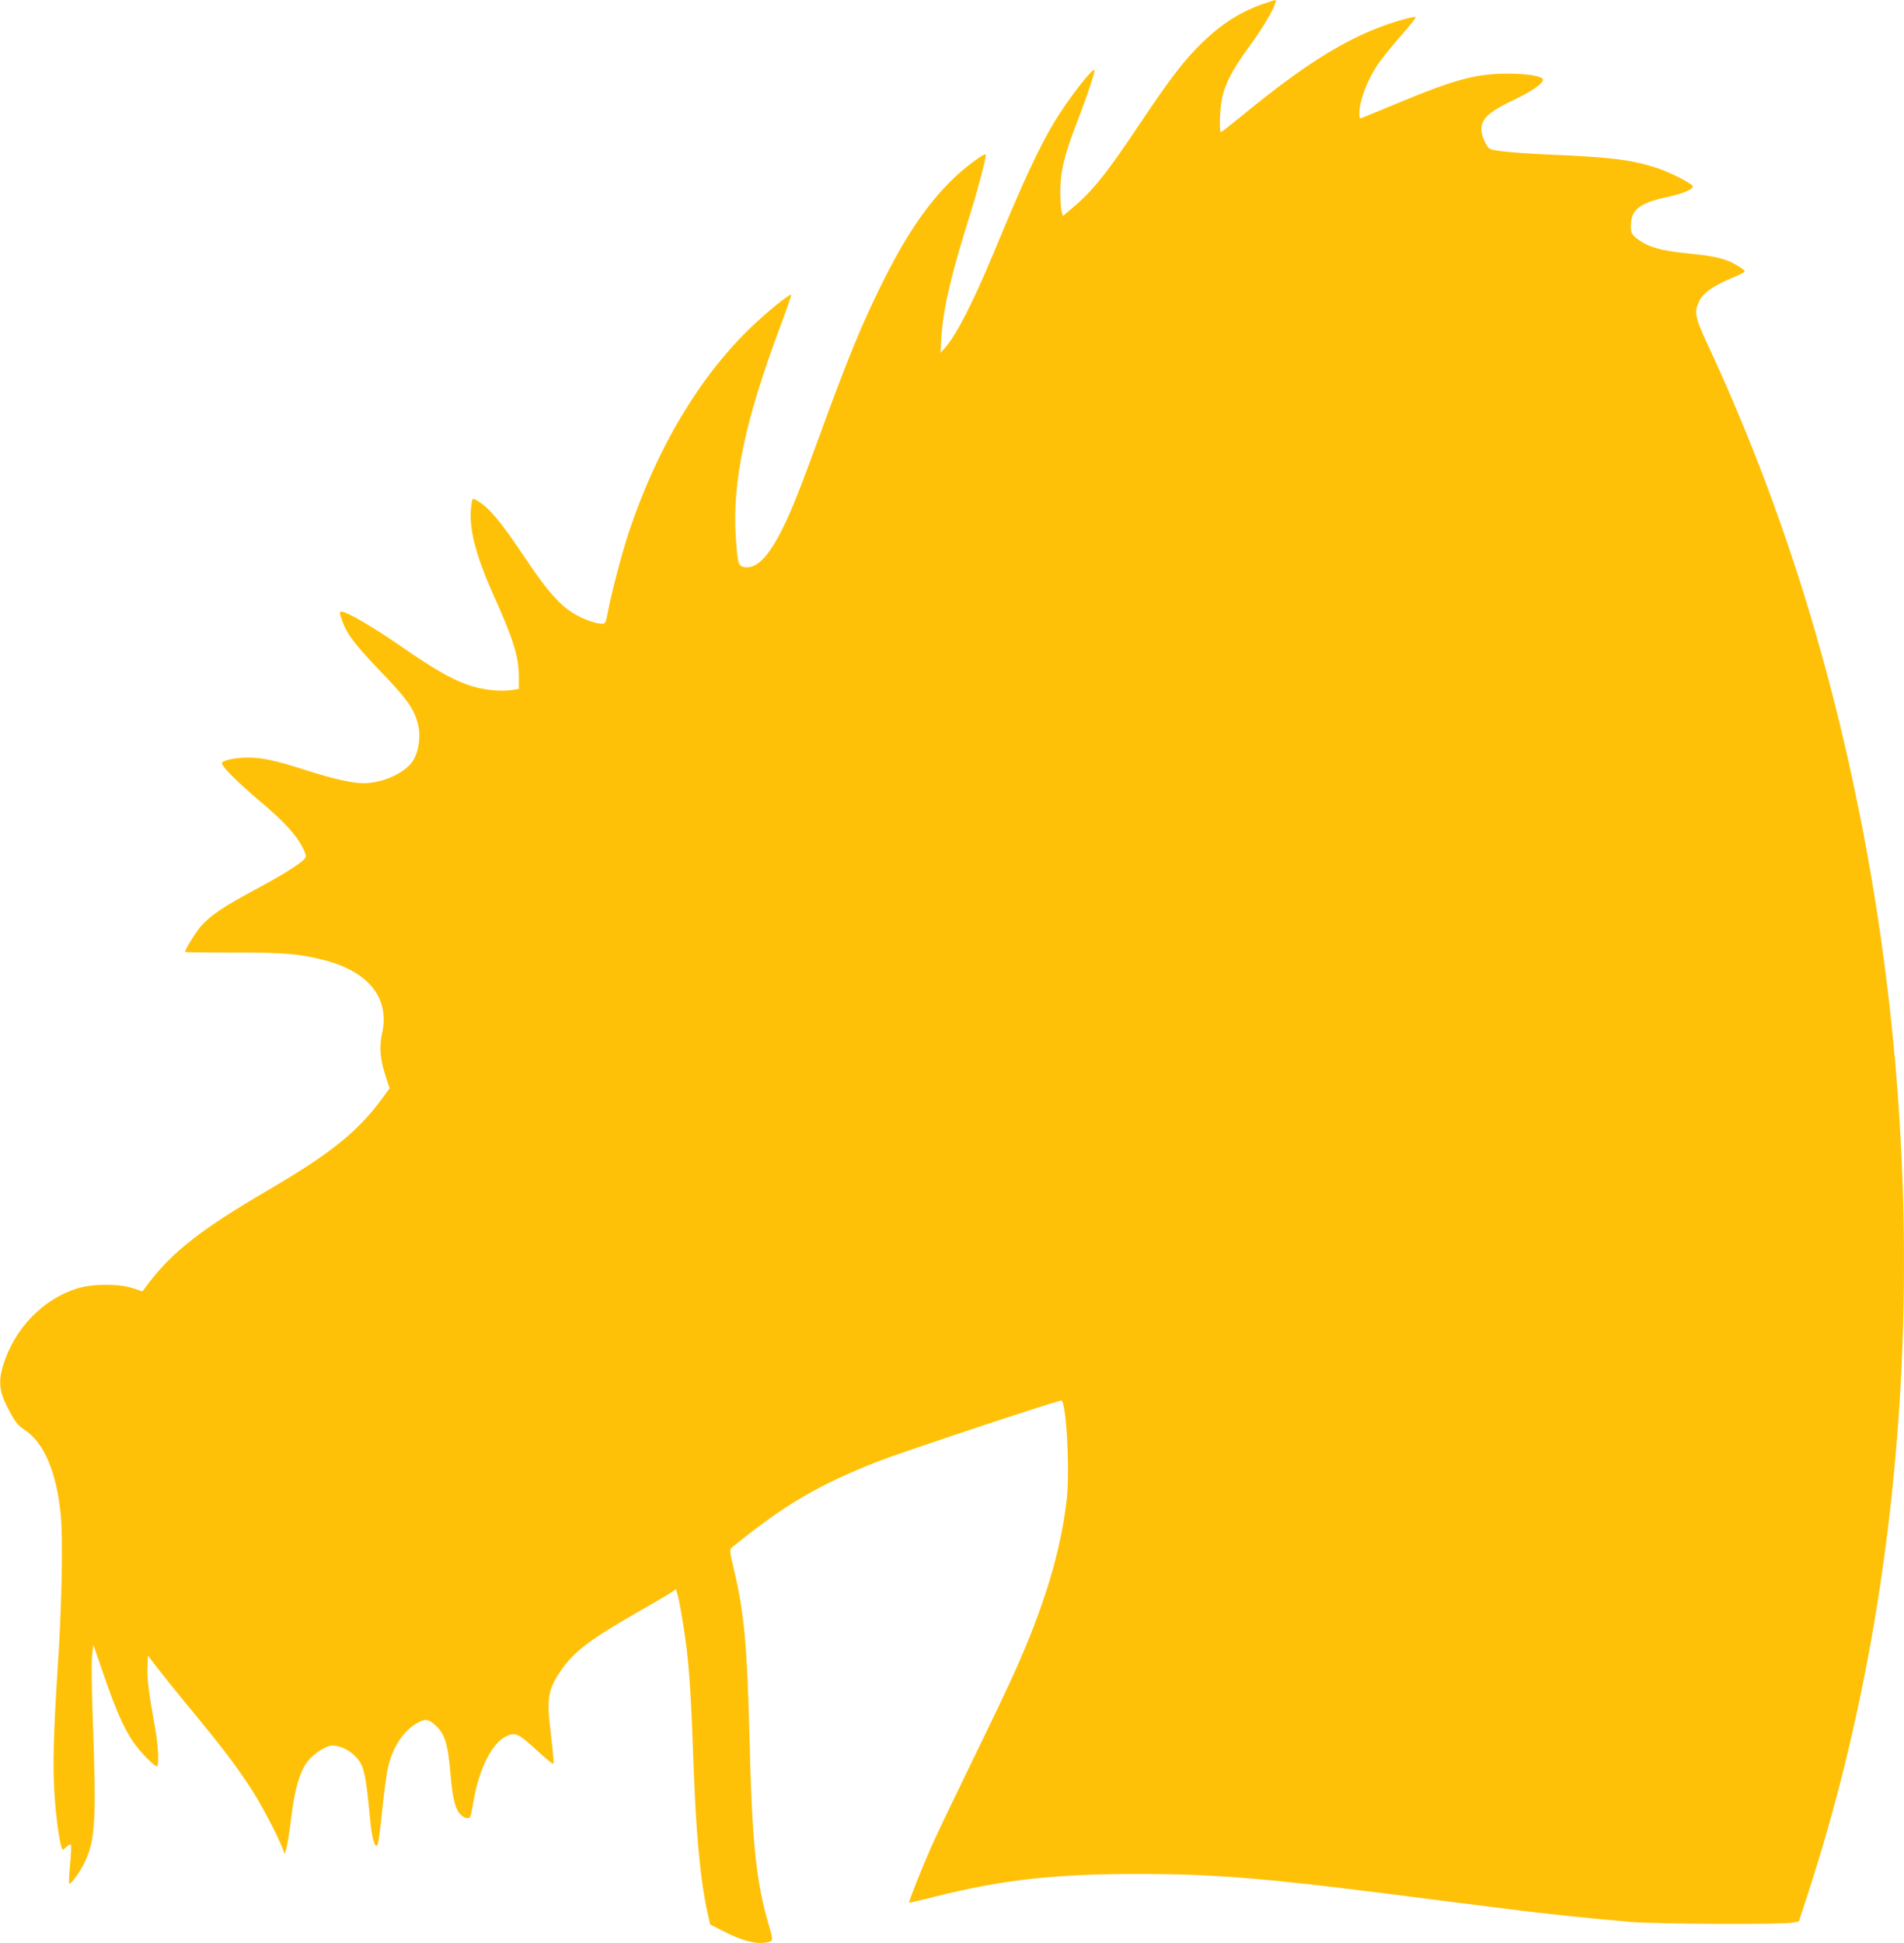
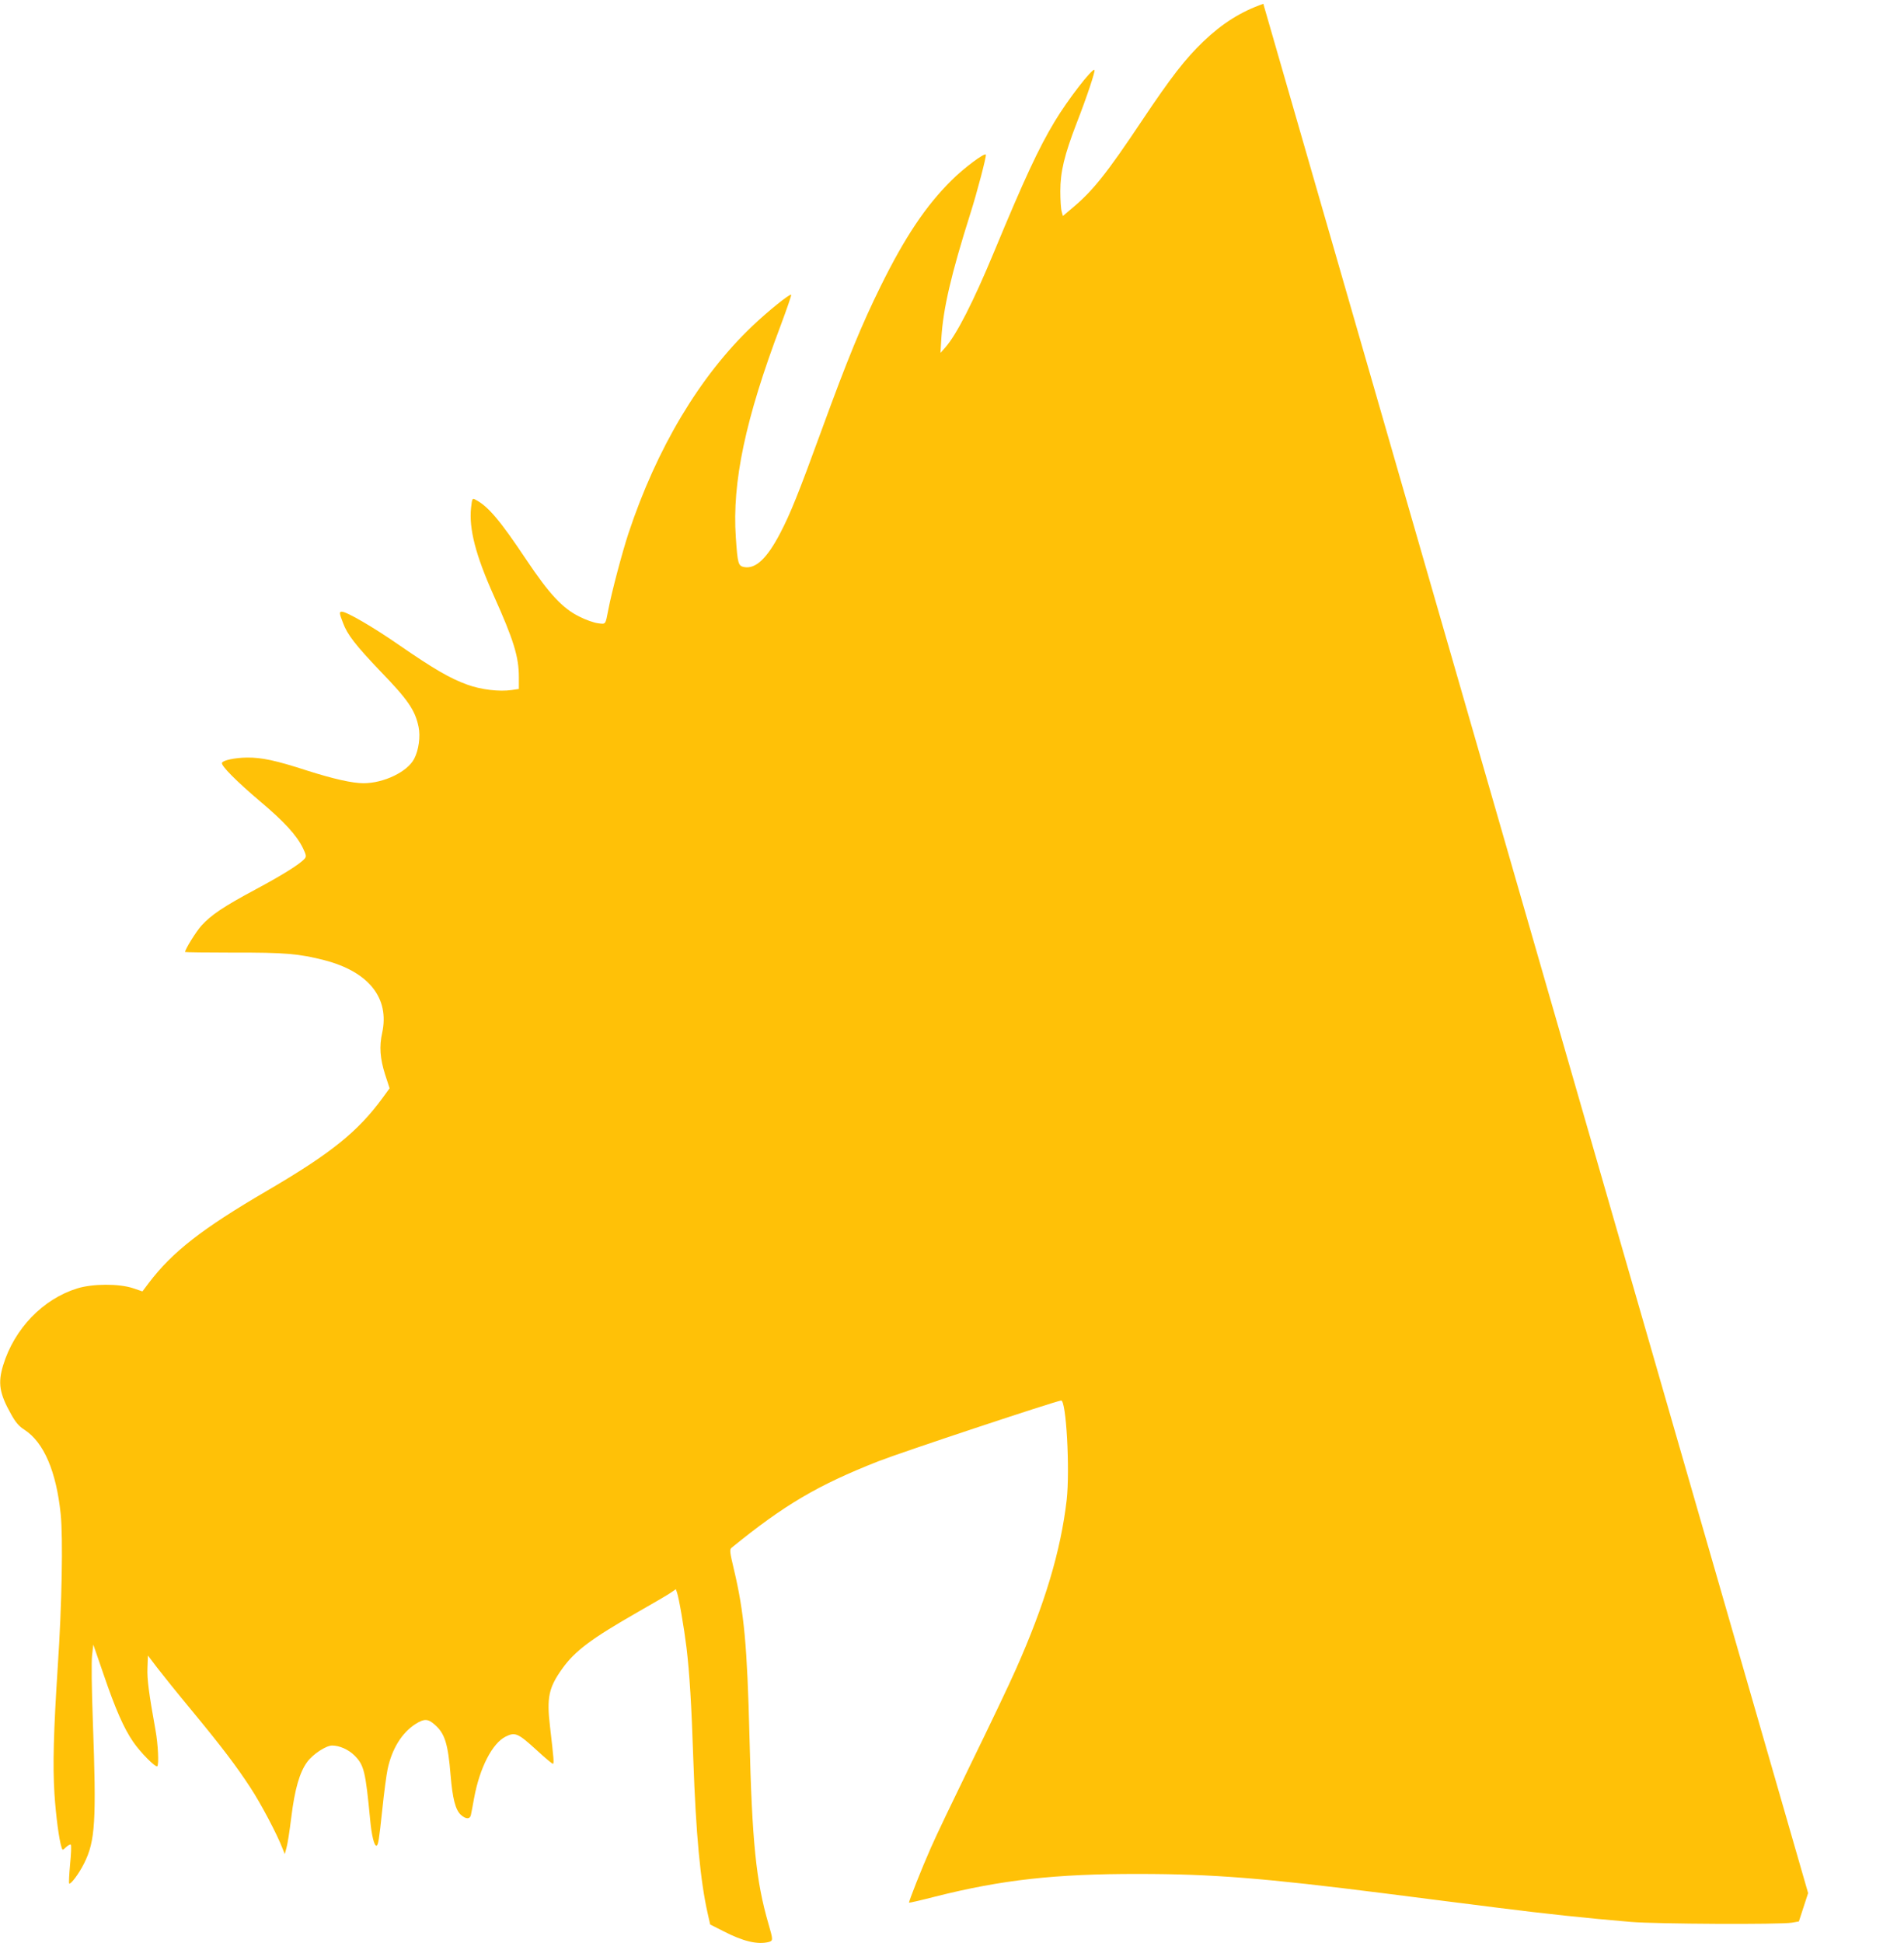
<svg xmlns="http://www.w3.org/2000/svg" version="1.0" width="1255pt" height="1280pt" viewBox="0 0 1255 1280" preserveAspectRatio="xMidYMid meet">
  <g transform="translate(0,1280) scale(0.1,-0.1)" fill="#ffc107" stroke="none">
-     <path d="M8327 12775 c-150 -53 -269 -128 -396 -249 -118 -113 -214 -237 -402 -518 -237 -355 -326 -466 -464 -581 l-59 -50 -8 29 c-5 16 -9 76 -9 134 0 128 26 237 108 450 66 169 124 343 117 349 -14 14 -178 -199 -262 -339 -106 -176 -201 -380 -400 -860 -137 -330 -248 -547 -322 -630 l-31 -35 6 100 c12 193 65 420 190 815 47 148 107 378 103 391 -5 16 -143 -86 -226 -169 -170 -168 -308 -375 -467 -697 -126 -256 -217 -476 -390 -950 -151 -414 -204 -546 -271 -675 -88 -169 -163 -240 -239 -226 -39 8 -43 20 -55 196 -25 363 63 780 295 1394 41 110 73 202 70 204 -8 9 -153 -108 -256 -206 -346 -329 -630 -803 -817 -1367 -40 -121 -111 -389 -132 -500 -20 -103 -16 -98 -69 -91 -25 3 -80 22 -121 43 -111 54 -200 150 -350 374 -175 262 -252 353 -336 397 -21 11 -22 9 -29 -52 -15 -140 30 -313 149 -579 132 -294 166 -404 166 -539 l0 -77 -47 -7 c-82 -12 -202 2 -295 36 -112 41 -218 102 -447 260 -173 120 -346 220 -378 220 -18 0 -17 -10 8 -74 28 -77 84 -148 245 -317 183 -189 230 -257 253 -368 13 -63 1 -153 -29 -210 -44 -86 -201 -161 -334 -161 -73 0 -198 28 -374 84 -203 66 -298 86 -394 85 -80 -1 -159 -18 -165 -35 -6 -19 95 -121 251 -253 159 -134 241 -223 283 -309 21 -44 23 -55 12 -68 -29 -35 -144 -107 -323 -203 -213 -114 -293 -168 -358 -239 -36 -40 -108 -156 -108 -174 0 -2 143 -4 318 -4 339 1 432 -7 600 -50 293 -76 431 -250 381 -479 -20 -90 -14 -168 19 -273 l30 -92 -46 -63 c-163 -223 -341 -366 -762 -612 -430 -251 -624 -403 -779 -607 l-42 -56 -62 21 c-93 31 -266 30 -367 -1 -227 -70 -415 -265 -489 -506 -36 -118 -25 -186 52 -323 30 -54 52 -80 89 -103 127 -83 209 -274 238 -555 16 -155 8 -600 -19 -1000 -28 -433 -34 -656 -22 -845 10 -148 30 -299 47 -352 6 -19 7 -19 30 3 13 12 27 19 31 16 4 -4 2 -62 -5 -129 -6 -67 -9 -124 -6 -127 9 -9 65 65 99 134 73 146 81 276 57 935 -8 218 -10 393 -5 435 l8 70 69 -200 c76 -223 133 -353 194 -441 47 -69 148 -171 159 -160 11 11 5 144 -12 237 -44 245 -56 335 -53 411 l3 81 60 -79 c33 -43 135 -170 228 -282 204 -247 296 -369 388 -510 67 -101 177 -310 210 -397 l16 -40 11 40 c7 22 21 113 32 202 23 187 55 297 105 365 37 51 124 108 164 108 49 0 107 -26 147 -65 64 -64 73 -103 104 -425 9 -99 26 -170 41 -170 12 0 18 41 39 240 11 107 27 227 35 265 29 135 94 239 184 297 57 36 82 35 126 -4 67 -58 88 -125 105 -333 13 -155 32 -228 67 -261 33 -30 61 -31 67 -1 3 12 12 62 21 111 37 200 120 361 208 405 63 31 81 23 205 -90 53 -49 101 -89 106 -89 9 0 7 23 -19 248 -22 188 -8 254 80 377 84 118 189 197 500 375 99 56 196 113 215 126 l35 24 7 -21 c13 -34 47 -234 63 -364 20 -167 33 -378 45 -740 17 -487 46 -797 95 -1013 l16 -71 87 -44 c131 -68 227 -90 300 -71 28 8 28 14 -3 120 -82 282 -108 538 -125 1234 -15 597 -35 816 -102 1098 -28 118 -30 133 -16 145 349 284 569 413 968 570 145 57 1153 392 1204 400 34 6 59 -457 37 -654 -39 -337 -144 -688 -336 -1119 -45 -102 -177 -378 -293 -615 -115 -236 -236 -488 -267 -560 -62 -140 -147 -356 -143 -360 2 -2 80 16 173 40 437 110 789 150 1340 149 488 0 824 -27 1630 -129 237 -30 570 -73 740 -94 308 -39 579 -68 875 -93 171 -14 984 -18 1061 -5 l46 8 61 187 c700 2147 823 4661 346 7077 -220 1113 -550 2139 -1003 3114 -90 193 -96 224 -60 299 26 53 96 102 218 152 45 19 81 37 81 42 0 12 -71 56 -120 73 -61 22 -120 32 -252 45 -189 19 -274 45 -347 105 -27 24 -31 33 -31 79 0 103 57 149 235 187 107 23 179 53 173 72 -6 19 -154 94 -238 121 -163 53 -301 70 -672 86 -130 5 -280 15 -333 22 -93 11 -98 13 -116 42 -31 50 -42 102 -29 141 17 51 72 92 206 156 118 56 194 108 194 134 0 23 -99 40 -235 40 -210 -1 -344 -37 -733 -199 -127 -53 -233 -96 -236 -96 -3 0 -6 13 -6 30 0 90 57 236 134 343 24 34 89 114 145 177 56 63 97 116 92 118 -15 5 -129 -27 -231 -65 -255 -95 -519 -263 -885 -562 -88 -72 -163 -131 -167 -131 -13 0 -8 152 7 224 20 96 70 190 179 339 111 151 197 308 169 307 -4 -1 -38 -12 -76 -25z" />
+     <path d="M8327 12775 c-150 -53 -269 -128 -396 -249 -118 -113 -214 -237 -402 -518 -237 -355 -326 -466 -464 -581 l-59 -50 -8 29 c-5 16 -9 76 -9 134 0 128 26 237 108 450 66 169 124 343 117 349 -14 14 -178 -199 -262 -339 -106 -176 -201 -380 -400 -860 -137 -330 -248 -547 -322 -630 l-31 -35 6 100 c12 193 65 420 190 815 47 148 107 378 103 391 -5 16 -143 -86 -226 -169 -170 -168 -308 -375 -467 -697 -126 -256 -217 -476 -390 -950 -151 -414 -204 -546 -271 -675 -88 -169 -163 -240 -239 -226 -39 8 -43 20 -55 196 -25 363 63 780 295 1394 41 110 73 202 70 204 -8 9 -153 -108 -256 -206 -346 -329 -630 -803 -817 -1367 -40 -121 -111 -389 -132 -500 -20 -103 -16 -98 -69 -91 -25 3 -80 22 -121 43 -111 54 -200 150 -350 374 -175 262 -252 353 -336 397 -21 11 -22 9 -29 -52 -15 -140 30 -313 149 -579 132 -294 166 -404 166 -539 l0 -77 -47 -7 c-82 -12 -202 2 -295 36 -112 41 -218 102 -447 260 -173 120 -346 220 -378 220 -18 0 -17 -10 8 -74 28 -77 84 -148 245 -317 183 -189 230 -257 253 -368 13 -63 1 -153 -29 -210 -44 -86 -201 -161 -334 -161 -73 0 -198 28 -374 84 -203 66 -298 86 -394 85 -80 -1 -159 -18 -165 -35 -6 -19 95 -121 251 -253 159 -134 241 -223 283 -309 21 -44 23 -55 12 -68 -29 -35 -144 -107 -323 -203 -213 -114 -293 -168 -358 -239 -36 -40 -108 -156 -108 -174 0 -2 143 -4 318 -4 339 1 432 -7 600 -50 293 -76 431 -250 381 -479 -20 -90 -14 -168 19 -273 l30 -92 -46 -63 c-163 -223 -341 -366 -762 -612 -430 -251 -624 -403 -779 -607 l-42 -56 -62 21 c-93 31 -266 30 -367 -1 -227 -70 -415 -265 -489 -506 -36 -118 -25 -186 52 -323 30 -54 52 -80 89 -103 127 -83 209 -274 238 -555 16 -155 8 -600 -19 -1000 -28 -433 -34 -656 -22 -845 10 -148 30 -299 47 -352 6 -19 7 -19 30 3 13 12 27 19 31 16 4 -4 2 -62 -5 -129 -6 -67 -9 -124 -6 -127 9 -9 65 65 99 134 73 146 81 276 57 935 -8 218 -10 393 -5 435 l8 70 69 -200 c76 -223 133 -353 194 -441 47 -69 148 -171 159 -160 11 11 5 144 -12 237 -44 245 -56 335 -53 411 l3 81 60 -79 c33 -43 135 -170 228 -282 204 -247 296 -369 388 -510 67 -101 177 -310 210 -397 l16 -40 11 40 c7 22 21 113 32 202 23 187 55 297 105 365 37 51 124 108 164 108 49 0 107 -26 147 -65 64 -64 73 -103 104 -425 9 -99 26 -170 41 -170 12 0 18 41 39 240 11 107 27 227 35 265 29 135 94 239 184 297 57 36 82 35 126 -4 67 -58 88 -125 105 -333 13 -155 32 -228 67 -261 33 -30 61 -31 67 -1 3 12 12 62 21 111 37 200 120 361 208 405 63 31 81 23 205 -90 53 -49 101 -89 106 -89 9 0 7 23 -19 248 -22 188 -8 254 80 377 84 118 189 197 500 375 99 56 196 113 215 126 l35 24 7 -21 c13 -34 47 -234 63 -364 20 -167 33 -378 45 -740 17 -487 46 -797 95 -1013 l16 -71 87 -44 c131 -68 227 -90 300 -71 28 8 28 14 -3 120 -82 282 -108 538 -125 1234 -15 597 -35 816 -102 1098 -28 118 -30 133 -16 145 349 284 569 413 968 570 145 57 1153 392 1204 400 34 6 59 -457 37 -654 -39 -337 -144 -688 -336 -1119 -45 -102 -177 -378 -293 -615 -115 -236 -236 -488 -267 -560 -62 -140 -147 -356 -143 -360 2 -2 80 16 173 40 437 110 789 150 1340 149 488 0 824 -27 1630 -129 237 -30 570 -73 740 -94 308 -39 579 -68 875 -93 171 -14 984 -18 1061 -5 l46 8 61 187 z" />
  </g>
</svg>